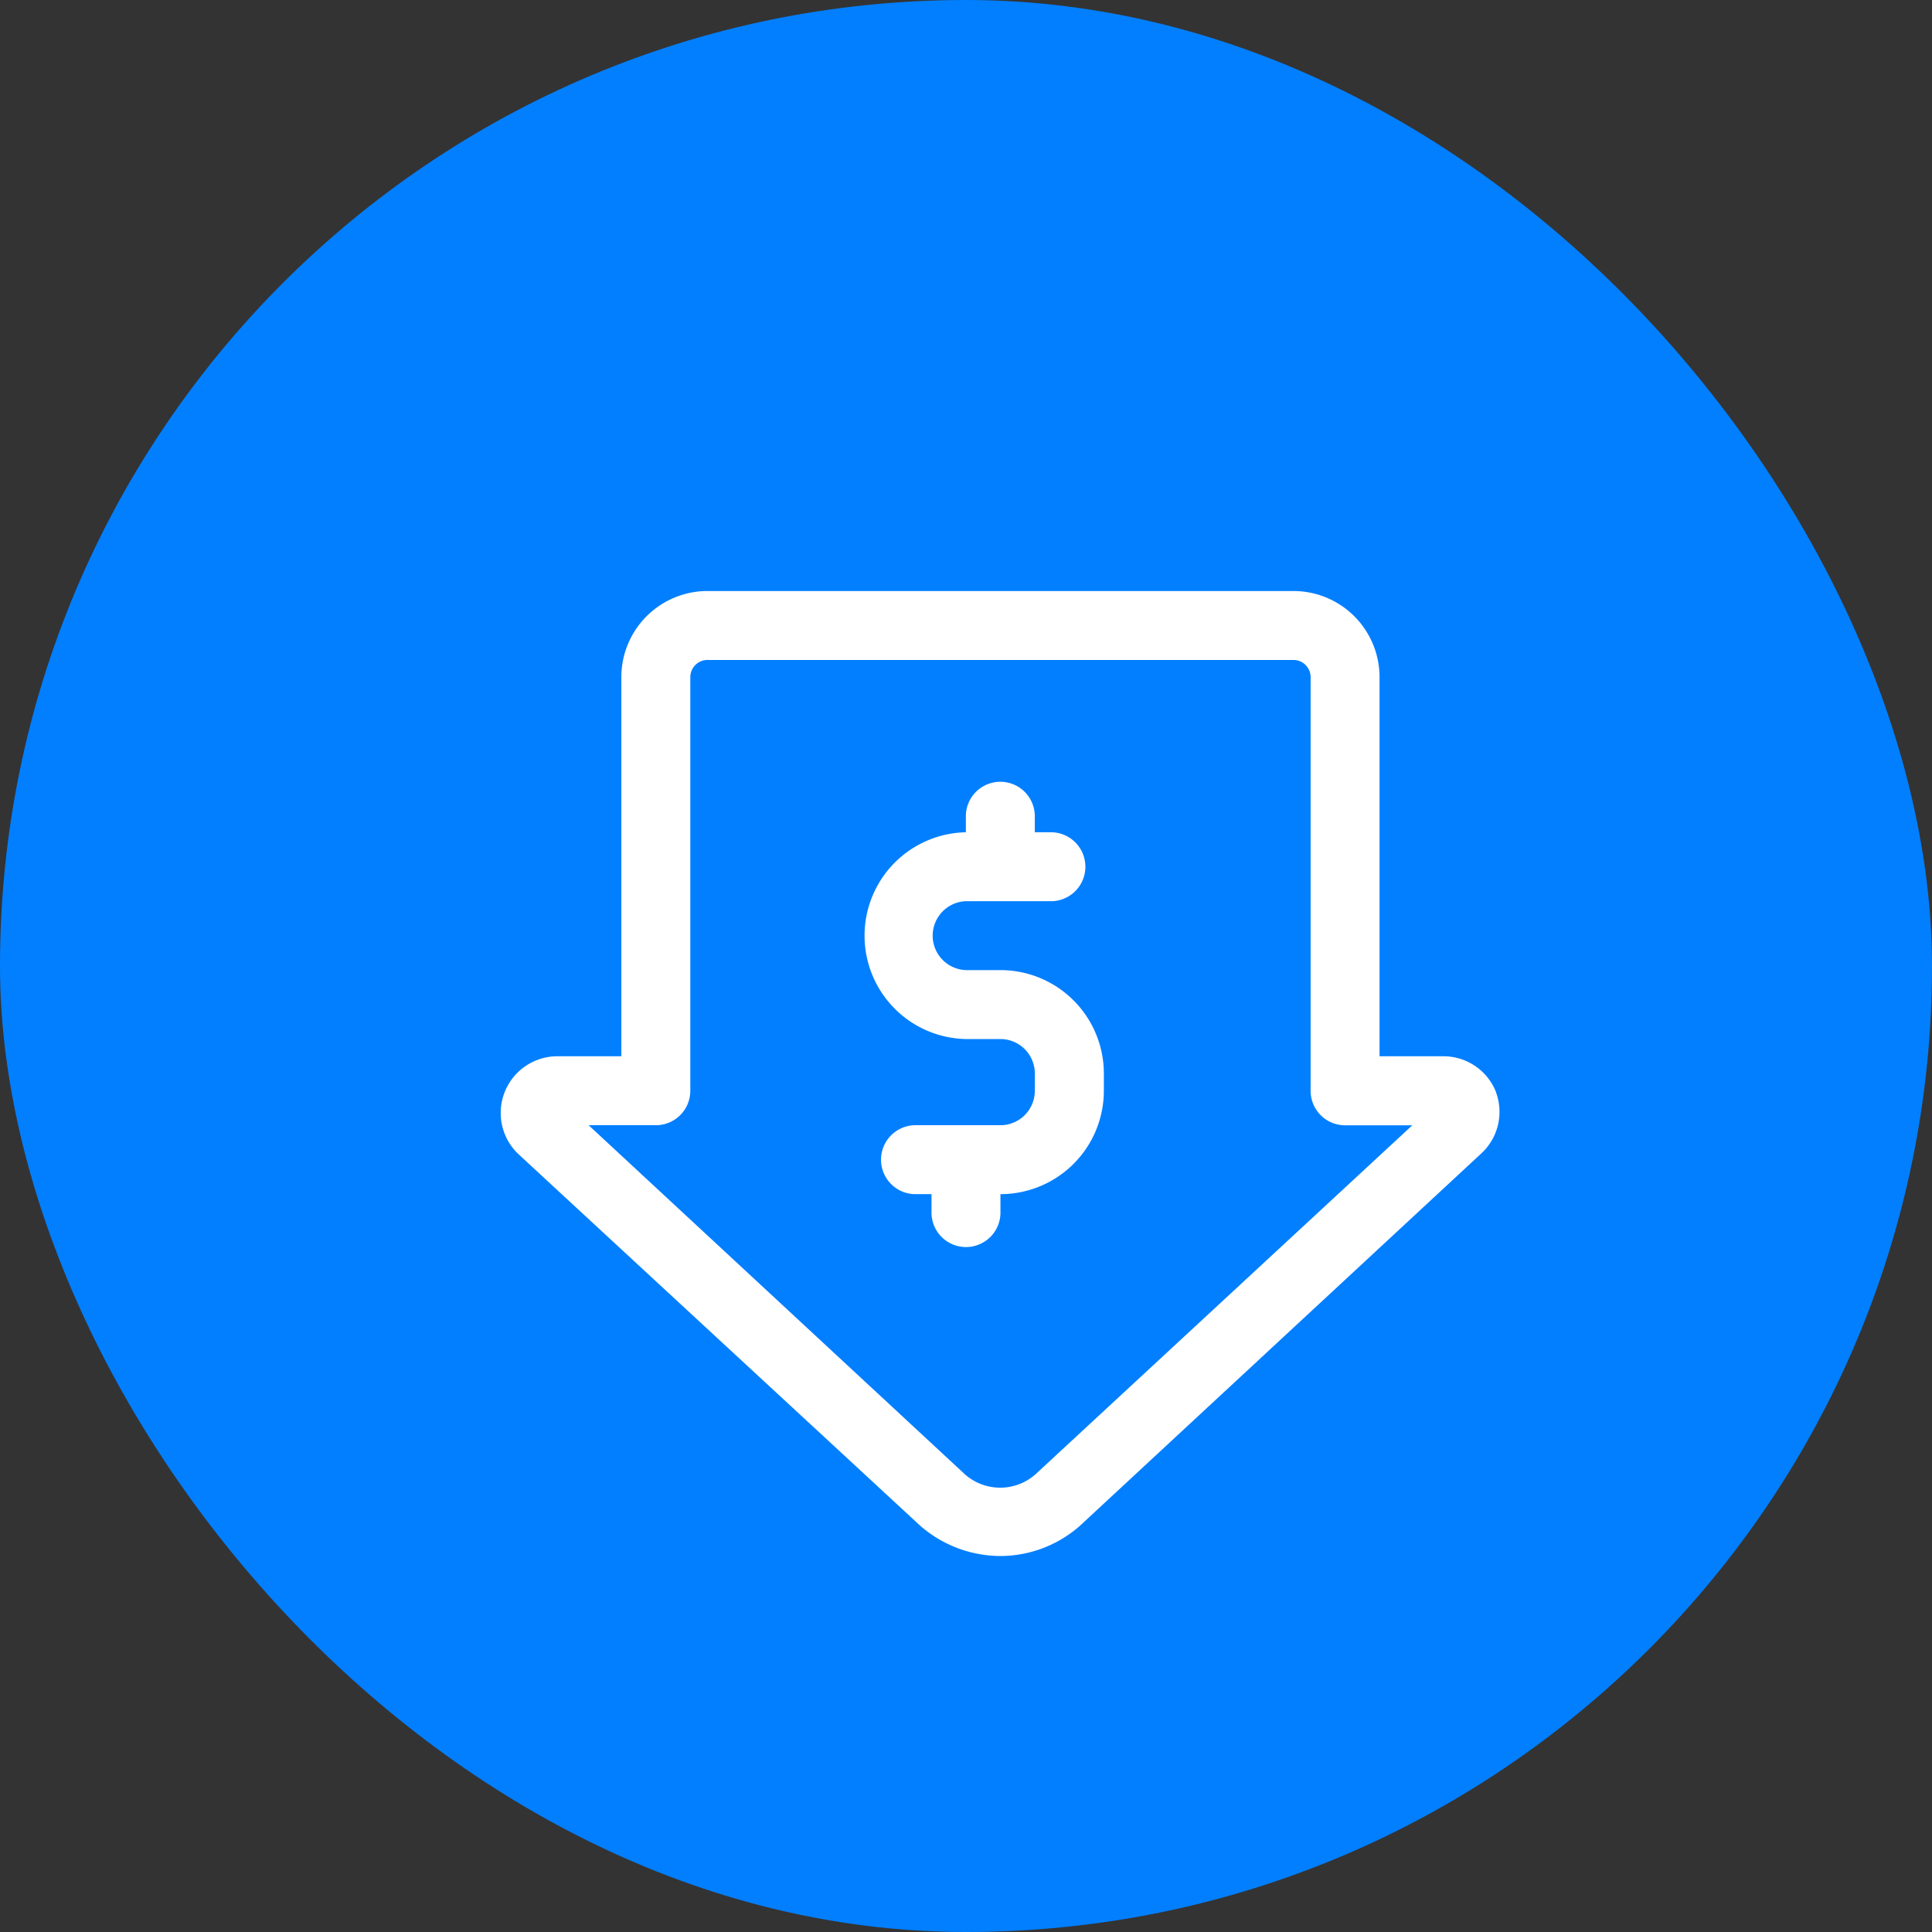
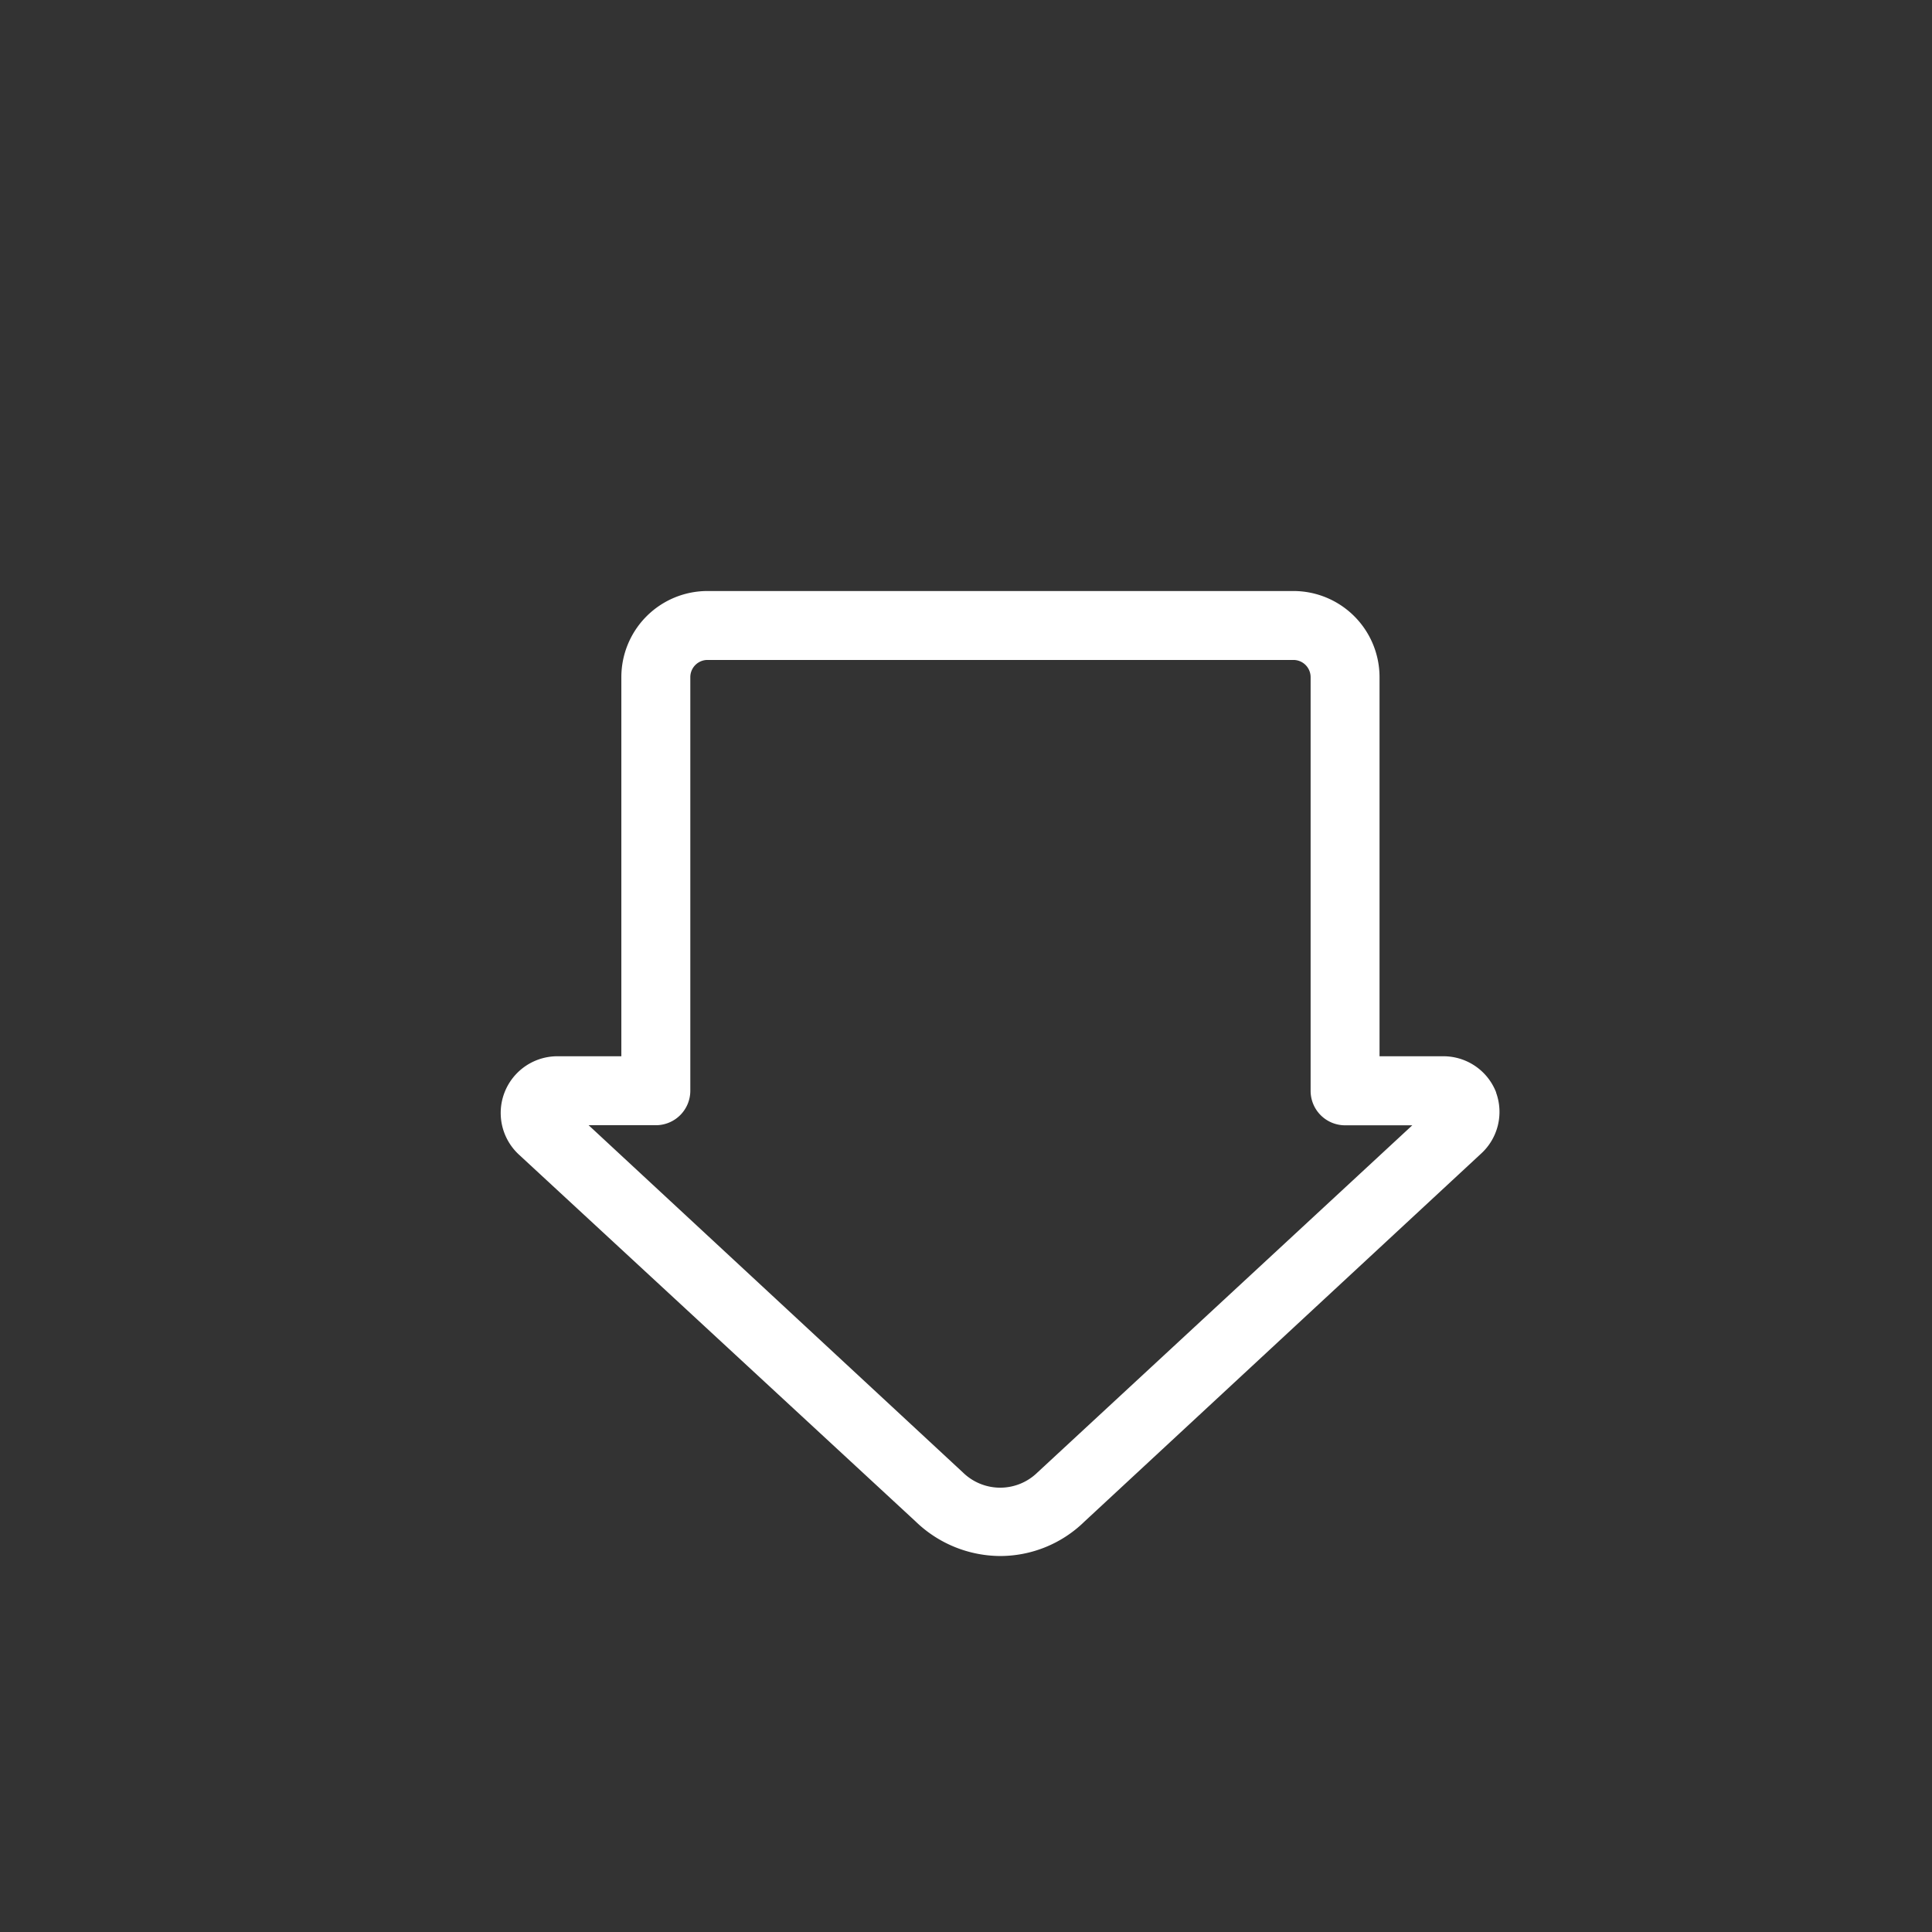
<svg xmlns="http://www.w3.org/2000/svg" width="46" height="46" viewBox="0 0 46 46">
  <rect x="0" y="0" width="46" height="46" fill="#333333" stroke="none" />
  <g id="Group_10974" data-name="Group 10974" transform="translate(-10070.186 -2077.305)">
-     <rect id="Rectangle_3880" data-name="Rectangle 3880" width="46" height="46" rx="23" transform="translate(10070.186 2077.305)" fill="#027fff" />
    <g id="price-down" transform="translate(10079.109 2086.377)">
      <path id="Path_12136" data-name="Path 12136" d="M26.7,16.939a1.346,1.346,0,0,0-1.26-.862H23.923V7.051A2.051,2.051,0,0,0,21.872,5H7.923A2.051,2.051,0,0,0,5.871,7.051v9.026H4.353a1.35,1.35,0,0,0-.919,2.343l9.445,8.735a2.913,2.913,0,0,0,2.019.821,2.872,2.872,0,0,0,2-.821L26.336,18.4a1.346,1.346,0,0,0,.361-1.461ZM15.775,25.99a1.268,1.268,0,0,1-1.768,0L5.092,17.719h1.6a.821.821,0,0,0,.821-.821V7.051a.41.41,0,0,1,.41-.41H21.872a.41.41,0,0,1,.41.41V16.9a.821.821,0,0,0,.821.821h1.6Z" fill="#fff" />
-       <path id="Path_12137" data-name="Path 12137" d="M27.282,20.513h-.821a.821.821,0,0,1,0-1.641h2.051a.821.821,0,0,0,0-1.641H28.1v-.41a.821.821,0,0,0-1.641,0v.41a2.462,2.462,0,0,0,0,4.923h.821a.821.821,0,0,1,.821.821v.41a.821.821,0,0,1-.821.821H25.231a.821.821,0,0,0,0,1.641h.41v.41a.821.821,0,1,0,1.641,0v-.41a2.462,2.462,0,0,0,2.462-2.462v-.41A2.462,2.462,0,0,0,27.282,20.513Z" transform="translate(-12.385 -6.487)" fill="#fff" />
    </g>
  </g>
</svg>